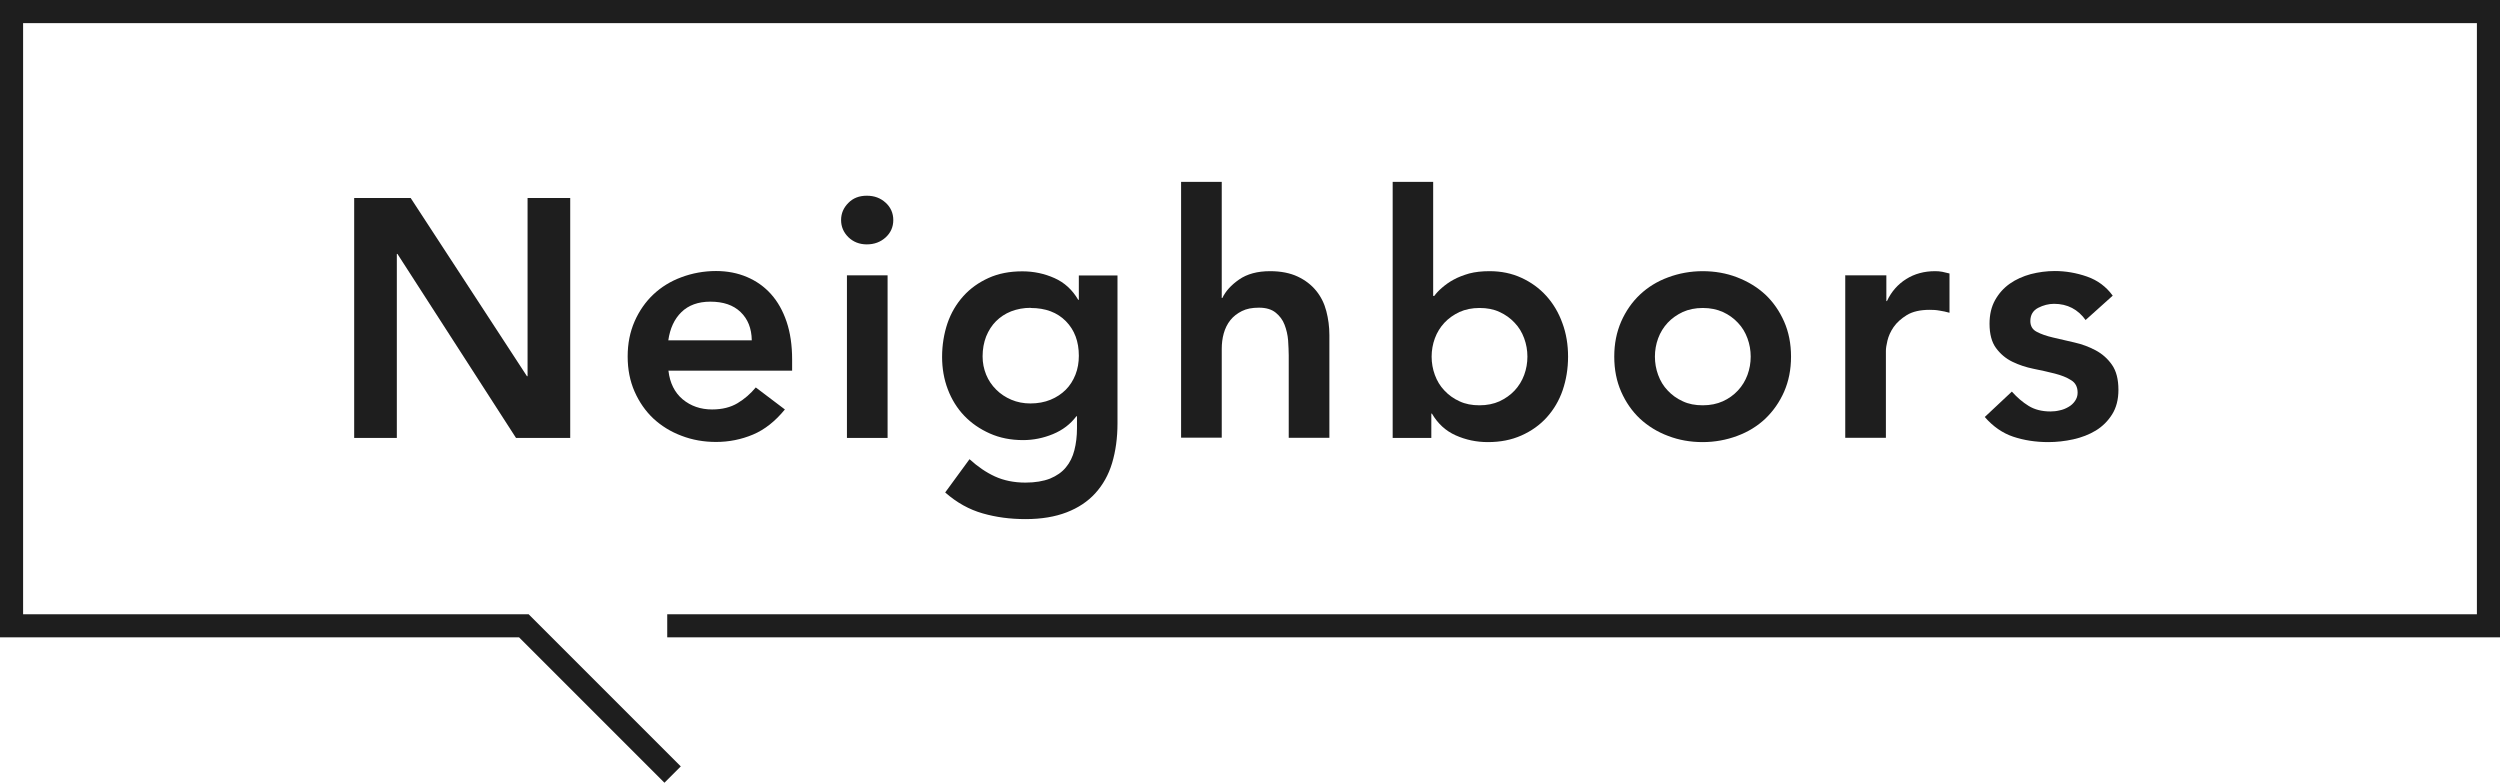
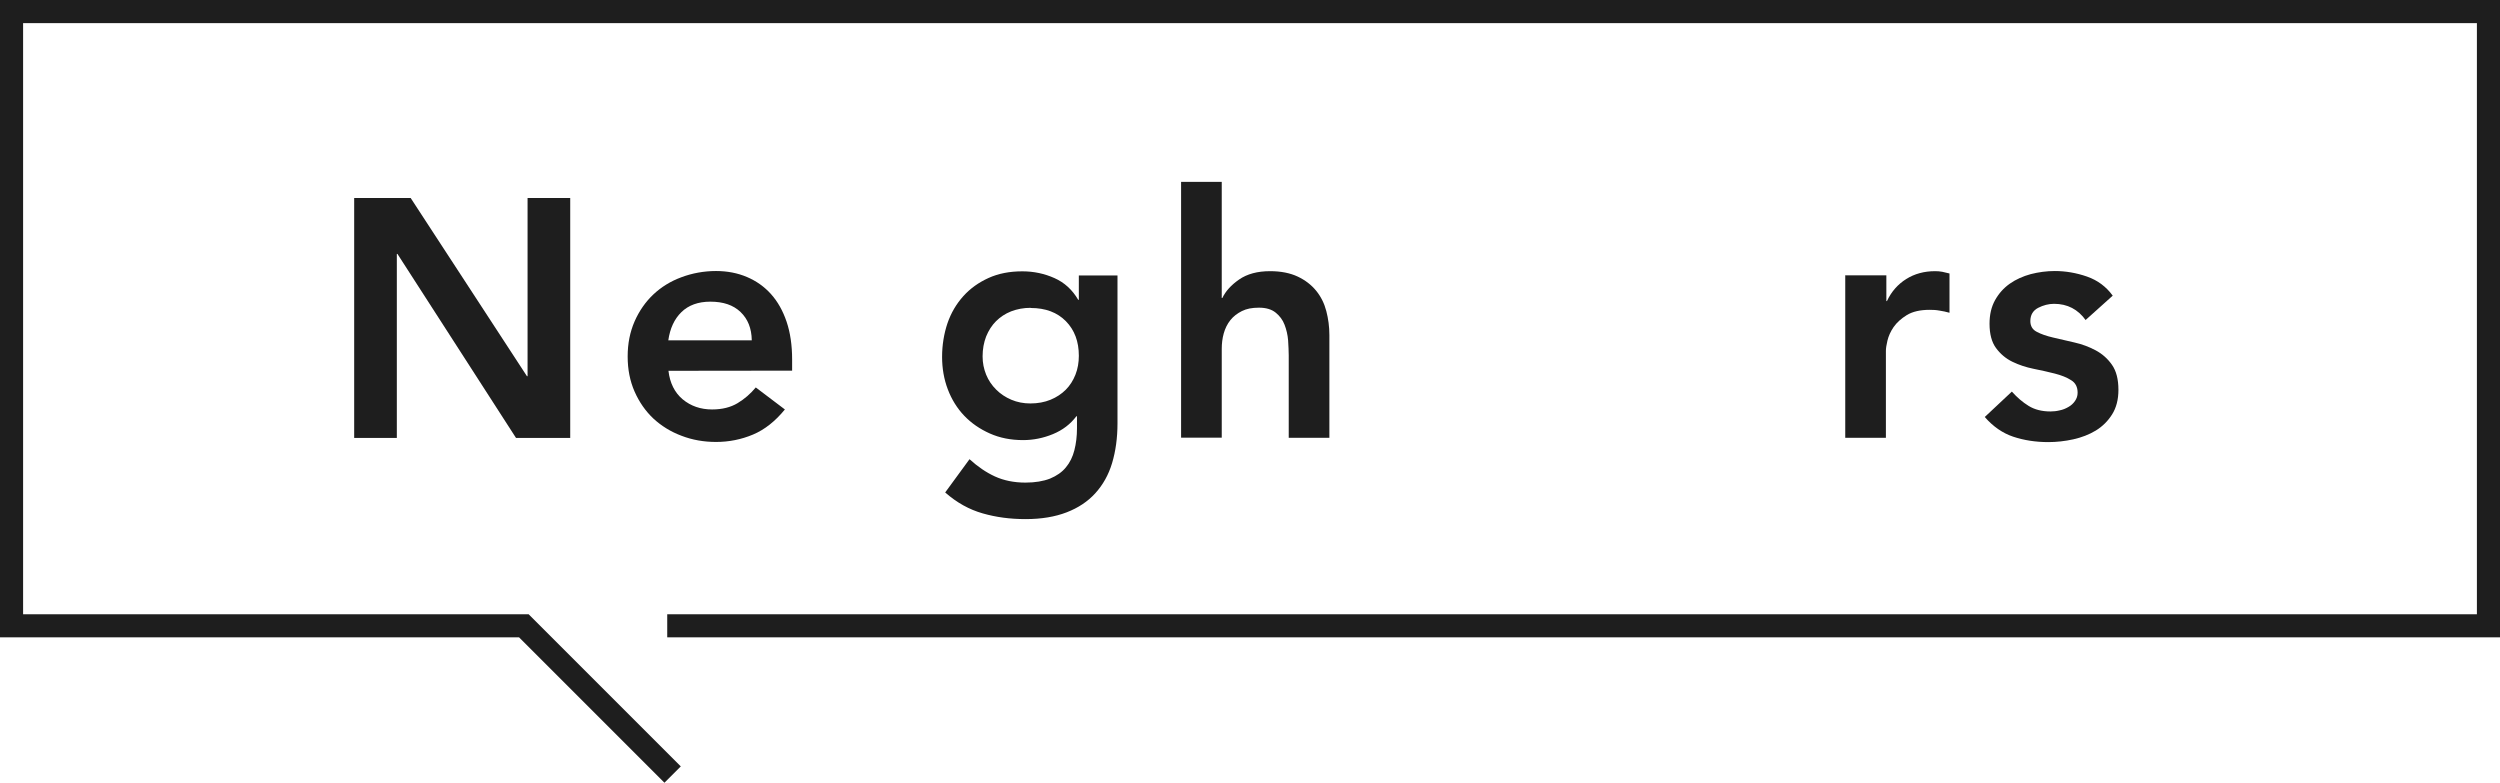
<svg xmlns="http://www.w3.org/2000/svg" id="_レイヤー_2" data-name="レイヤー 2" viewBox="0 0 162.35 50.83">
  <defs>
    <style>
      .cls-1 {
        fill: #1e1e1e;
      }

      .cls-2 {
        fill: none;
        stroke: #1e1e1e;
        stroke-miterlimit: 10;
        stroke-width: 1.5px;
      }
    </style>
  </defs>
  <g id="_レイヤー_1-2" data-name="レイヤー 1">
    <polyline class="cls-2" points="43.68 50.3 34.02 40.64 .75 40.64 .75 .75 161.6 .75 161.6 40.64 43.33 40.64" />
    <g>
      <path class="cls-1" d="M23,12.86h3.67l7.55,11.57h.04v-11.57h2.77v15.58h-3.52l-7.7-11.95h-.04v11.95h-2.77v-15.58Z" />
-       <path class="cls-1" d="M43.41,24.08c.09.79.4,1.41.92,1.85.53.44,1.17.66,1.91.66.66,0,1.21-.14,1.66-.41.45-.27.84-.61,1.18-1.02l1.89,1.43c-.62.76-1.31,1.31-2.07,1.63s-1.56.48-2.4.48c-.79,0-1.54-.13-2.24-.4-.7-.26-1.31-.64-1.83-1.12-.51-.48-.92-1.07-1.22-1.75-.3-.68-.45-1.44-.45-2.28s.15-1.59.45-2.28c.3-.68.71-1.27,1.22-1.75.51-.48,1.12-.86,1.83-1.12.7-.26,1.45-.4,2.24-.4.73,0,1.4.13,2.01.39.61.26,1.13.63,1.56,1.11.43.48.77,1.08,1.01,1.79.24.71.36,1.53.36,2.45v.73h-8.05ZM48.82,22.1c-.01-.78-.26-1.39-.73-1.84-.47-.45-1.12-.67-1.96-.67-.79,0-1.42.23-1.88.68-.46.45-.74,1.06-.85,1.83h5.41Z" />
-       <path class="cls-1" d="M54.62,14.29c0-.43.16-.8.47-1.11.31-.32.71-.47,1.2-.47s.89.15,1.22.45c.33.3.5.68.5,1.13s-.17.83-.5,1.13c-.33.3-.74.45-1.22.45s-.88-.16-1.2-.47c-.32-.32-.47-.69-.47-1.11ZM55,17.88h2.64v10.56h-2.64v-10.56Z" />
+       <path class="cls-1" d="M43.41,24.08c.09.79.4,1.41.92,1.85.53.44,1.17.66,1.91.66.66,0,1.21-.14,1.66-.41.45-.27.84-.61,1.18-1.02l1.89,1.43c-.62.76-1.31,1.31-2.07,1.63s-1.56.48-2.4.48c-.79,0-1.54-.13-2.24-.4-.7-.26-1.31-.64-1.83-1.12-.51-.48-.92-1.07-1.22-1.75-.3-.68-.45-1.44-.45-2.28s.15-1.59.45-2.28c.3-.68.71-1.27,1.22-1.75.51-.48,1.12-.86,1.83-1.12.7-.26,1.45-.4,2.24-.4.73,0,1.4.13,2.01.39.61.26,1.13.63,1.56,1.11.43.48.77,1.08,1.01,1.79.24.71.36,1.53.36,2.45v.73ZM48.82,22.1c-.01-.78-.26-1.39-.73-1.84-.47-.45-1.12-.67-1.96-.67-.79,0-1.42.23-1.88.68-.46.45-.74,1.06-.85,1.83h5.41Z" />
      <path class="cls-1" d="M72.57,17.88v9.61c0,.95-.12,1.81-.35,2.58-.23.77-.6,1.42-1.09,1.96s-1.11.95-1.86,1.24c-.75.29-1.64.44-2.66.44s-1.91-.12-2.79-.37c-.88-.25-1.69-.7-2.44-1.36l1.58-2.16c.53.48,1.08.86,1.65,1.12.57.26,1.23.4,1.98.4.63,0,1.16-.09,1.6-.26.43-.18.78-.42,1.03-.73.26-.31.44-.68.55-1.11.11-.43.17-.91.17-1.44v-.77h-.04c-.38.51-.89.9-1.52,1.16-.63.26-1.28.39-1.94.39-.79,0-1.51-.14-2.16-.43-.65-.29-1.2-.67-1.66-1.15-.46-.48-.82-1.06-1.07-1.72s-.37-1.36-.37-2.11.12-1.5.35-2.18c.23-.67.58-1.26,1.03-1.76.45-.5,1-.89,1.64-1.18.64-.29,1.37-.43,2.19-.43.75,0,1.44.15,2.09.44.65.29,1.16.76,1.54,1.41h.04v-1.58h2.51ZM66.94,19.99c-.47,0-.89.08-1.28.23-.38.15-.71.37-.98.64-.27.27-.48.6-.64.99-.15.39-.23.82-.23,1.29,0,.43.08.82.23,1.19.15.37.37.69.65.97.28.28.61.5.99.66.38.16.79.24,1.23.24.48,0,.92-.08,1.31-.24.39-.16.72-.38.99-.65.27-.27.48-.6.63-.98.15-.38.22-.79.22-1.23,0-.92-.28-1.67-.84-2.24-.56-.57-1.32-.86-2.29-.86Z" />
      <path class="cls-1" d="M79.34,19.35h.04c.21-.44.57-.84,1.09-1.2.52-.36,1.19-.54,2.01-.54.7,0,1.3.12,1.79.35.49.23.89.54,1.2.92.31.38.53.82.66,1.32.13.5.2,1.02.2,1.56v6.67h-2.64v-5.35c0-.29-.02-.62-.04-.98-.03-.36-.11-.7-.23-1.01-.12-.32-.32-.58-.58-.79-.26-.21-.62-.32-1.08-.32s-.81.07-1.11.22c-.3.15-.55.34-.75.59-.2.25-.34.54-.43.86-.09.32-.13.66-.13,1.01v5.76h-2.64V11.81h2.64v7.55Z" />
-       <path class="cls-1" d="M90.43,11.81h2.64v7.41h.07c.13-.18.3-.36.51-.54.21-.18.45-.36.75-.52.29-.16.63-.29,1.01-.4.38-.1.82-.15,1.32-.15.75,0,1.44.14,2.07.43.63.29,1.17.68,1.62,1.18.45.5.8,1.09,1.04,1.76.25.67.37,1.4.37,2.18s-.12,1.5-.35,2.18c-.23.67-.58,1.26-1.03,1.76-.45.5-1,.89-1.65,1.18-.65.29-1.37.43-2.18.43-.75,0-1.44-.15-2.09-.44s-1.16-.76-1.54-1.41h-.04v1.58h-2.51V11.81ZM99.19,23.16c0-.41-.07-.81-.21-1.19-.14-.38-.34-.72-.62-1.01-.27-.29-.6-.53-.98-.7-.38-.18-.81-.26-1.3-.26s-.92.09-1.3.26c-.38.18-.71.41-.98.7-.27.29-.48.63-.62,1.01-.14.38-.21.78-.21,1.19s.07.81.21,1.19c.14.38.34.72.62,1.01.27.29.6.53.98.7.38.18.81.26,1.3.26s.92-.09,1.3-.26c.38-.18.71-.41.98-.7.27-.29.48-.63.62-1.01.14-.38.21-.78.21-1.19Z" />
-       <path class="cls-1" d="M104.83,23.16c0-.84.15-1.59.45-2.28.3-.68.71-1.27,1.22-1.75.51-.48,1.12-.86,1.83-1.12.7-.26,1.45-.4,2.24-.4s1.54.13,2.24.4,1.31.64,1.83,1.12c.51.48.92,1.07,1.22,1.75.3.68.45,1.44.45,2.28s-.15,1.59-.45,2.28c-.3.68-.71,1.26-1.22,1.75-.51.48-1.12.86-1.83,1.12-.7.26-1.45.4-2.24.4s-1.54-.13-2.24-.4c-.7-.26-1.31-.64-1.83-1.12-.51-.48-.92-1.07-1.22-1.75-.3-.68-.45-1.44-.45-2.28ZM107.47,23.16c0,.41.07.81.21,1.19.14.38.34.72.62,1.01.27.29.6.53.98.7.38.18.81.26,1.3.26s.92-.09,1.3-.26.71-.41.98-.7c.27-.29.48-.63.62-1.01.14-.38.21-.78.21-1.19s-.07-.81-.21-1.19c-.14-.38-.34-.72-.62-1.01-.27-.29-.6-.53-.98-.7s-.81-.26-1.3-.26-.92.09-1.3.26c-.38.18-.71.41-.98.7-.27.29-.48.63-.62,1.01-.14.38-.21.78-.21,1.19Z" />
      <path class="cls-1" d="M119.86,17.88h2.64v1.67h.04c.29-.62.71-1.09,1.25-1.43.54-.34,1.17-.51,1.87-.51.16,0,.32.01.47.04.15.03.31.07.47.11v2.55c-.22-.06-.44-.11-.65-.14-.21-.04-.42-.05-.63-.05-.62,0-1.11.11-1.49.34-.37.23-.66.49-.86.78-.2.29-.33.59-.4.88-.07.29-.1.51-.1.66v5.65h-2.64v-10.56Z" />
      <path class="cls-1" d="M135.46,20.81c-.51-.72-1.2-1.08-2.07-1.08-.35,0-.7.09-1.03.26s-.51.46-.51.86c0,.32.14.56.42.7.28.15.63.27,1.06.37.43.1.88.21,1.38.32.49.11.95.28,1.38.51.43.23.78.54,1.06.94s.42.94.42,1.63c0,.63-.14,1.16-.41,1.59-.27.43-.62.78-1.06,1.05-.43.26-.92.45-1.46.57-.54.12-1.09.18-1.63.18-.82,0-1.58-.12-2.27-.35-.69-.23-1.31-.66-1.85-1.28l1.76-1.65c.34.38.7.69,1.09.93.39.24.86.36,1.42.36.19,0,.39-.02.59-.07.21-.04.4-.12.57-.22.18-.1.32-.23.43-.39s.17-.33.17-.54c0-.37-.14-.64-.42-.81-.28-.18-.63-.32-1.06-.43-.43-.11-.88-.21-1.38-.31-.49-.1-.95-.25-1.38-.46-.43-.21-.78-.51-1.06-.89-.28-.38-.42-.91-.42-1.58,0-.59.12-1.1.36-1.53.24-.43.56-.79.96-1.07.4-.28.85-.48,1.36-.62.51-.13,1.03-.2,1.56-.2.7,0,1.4.12,2.09.36s1.25.66,1.67,1.24l-1.76,1.58Z" />
    </g>
  </g>
</svg>